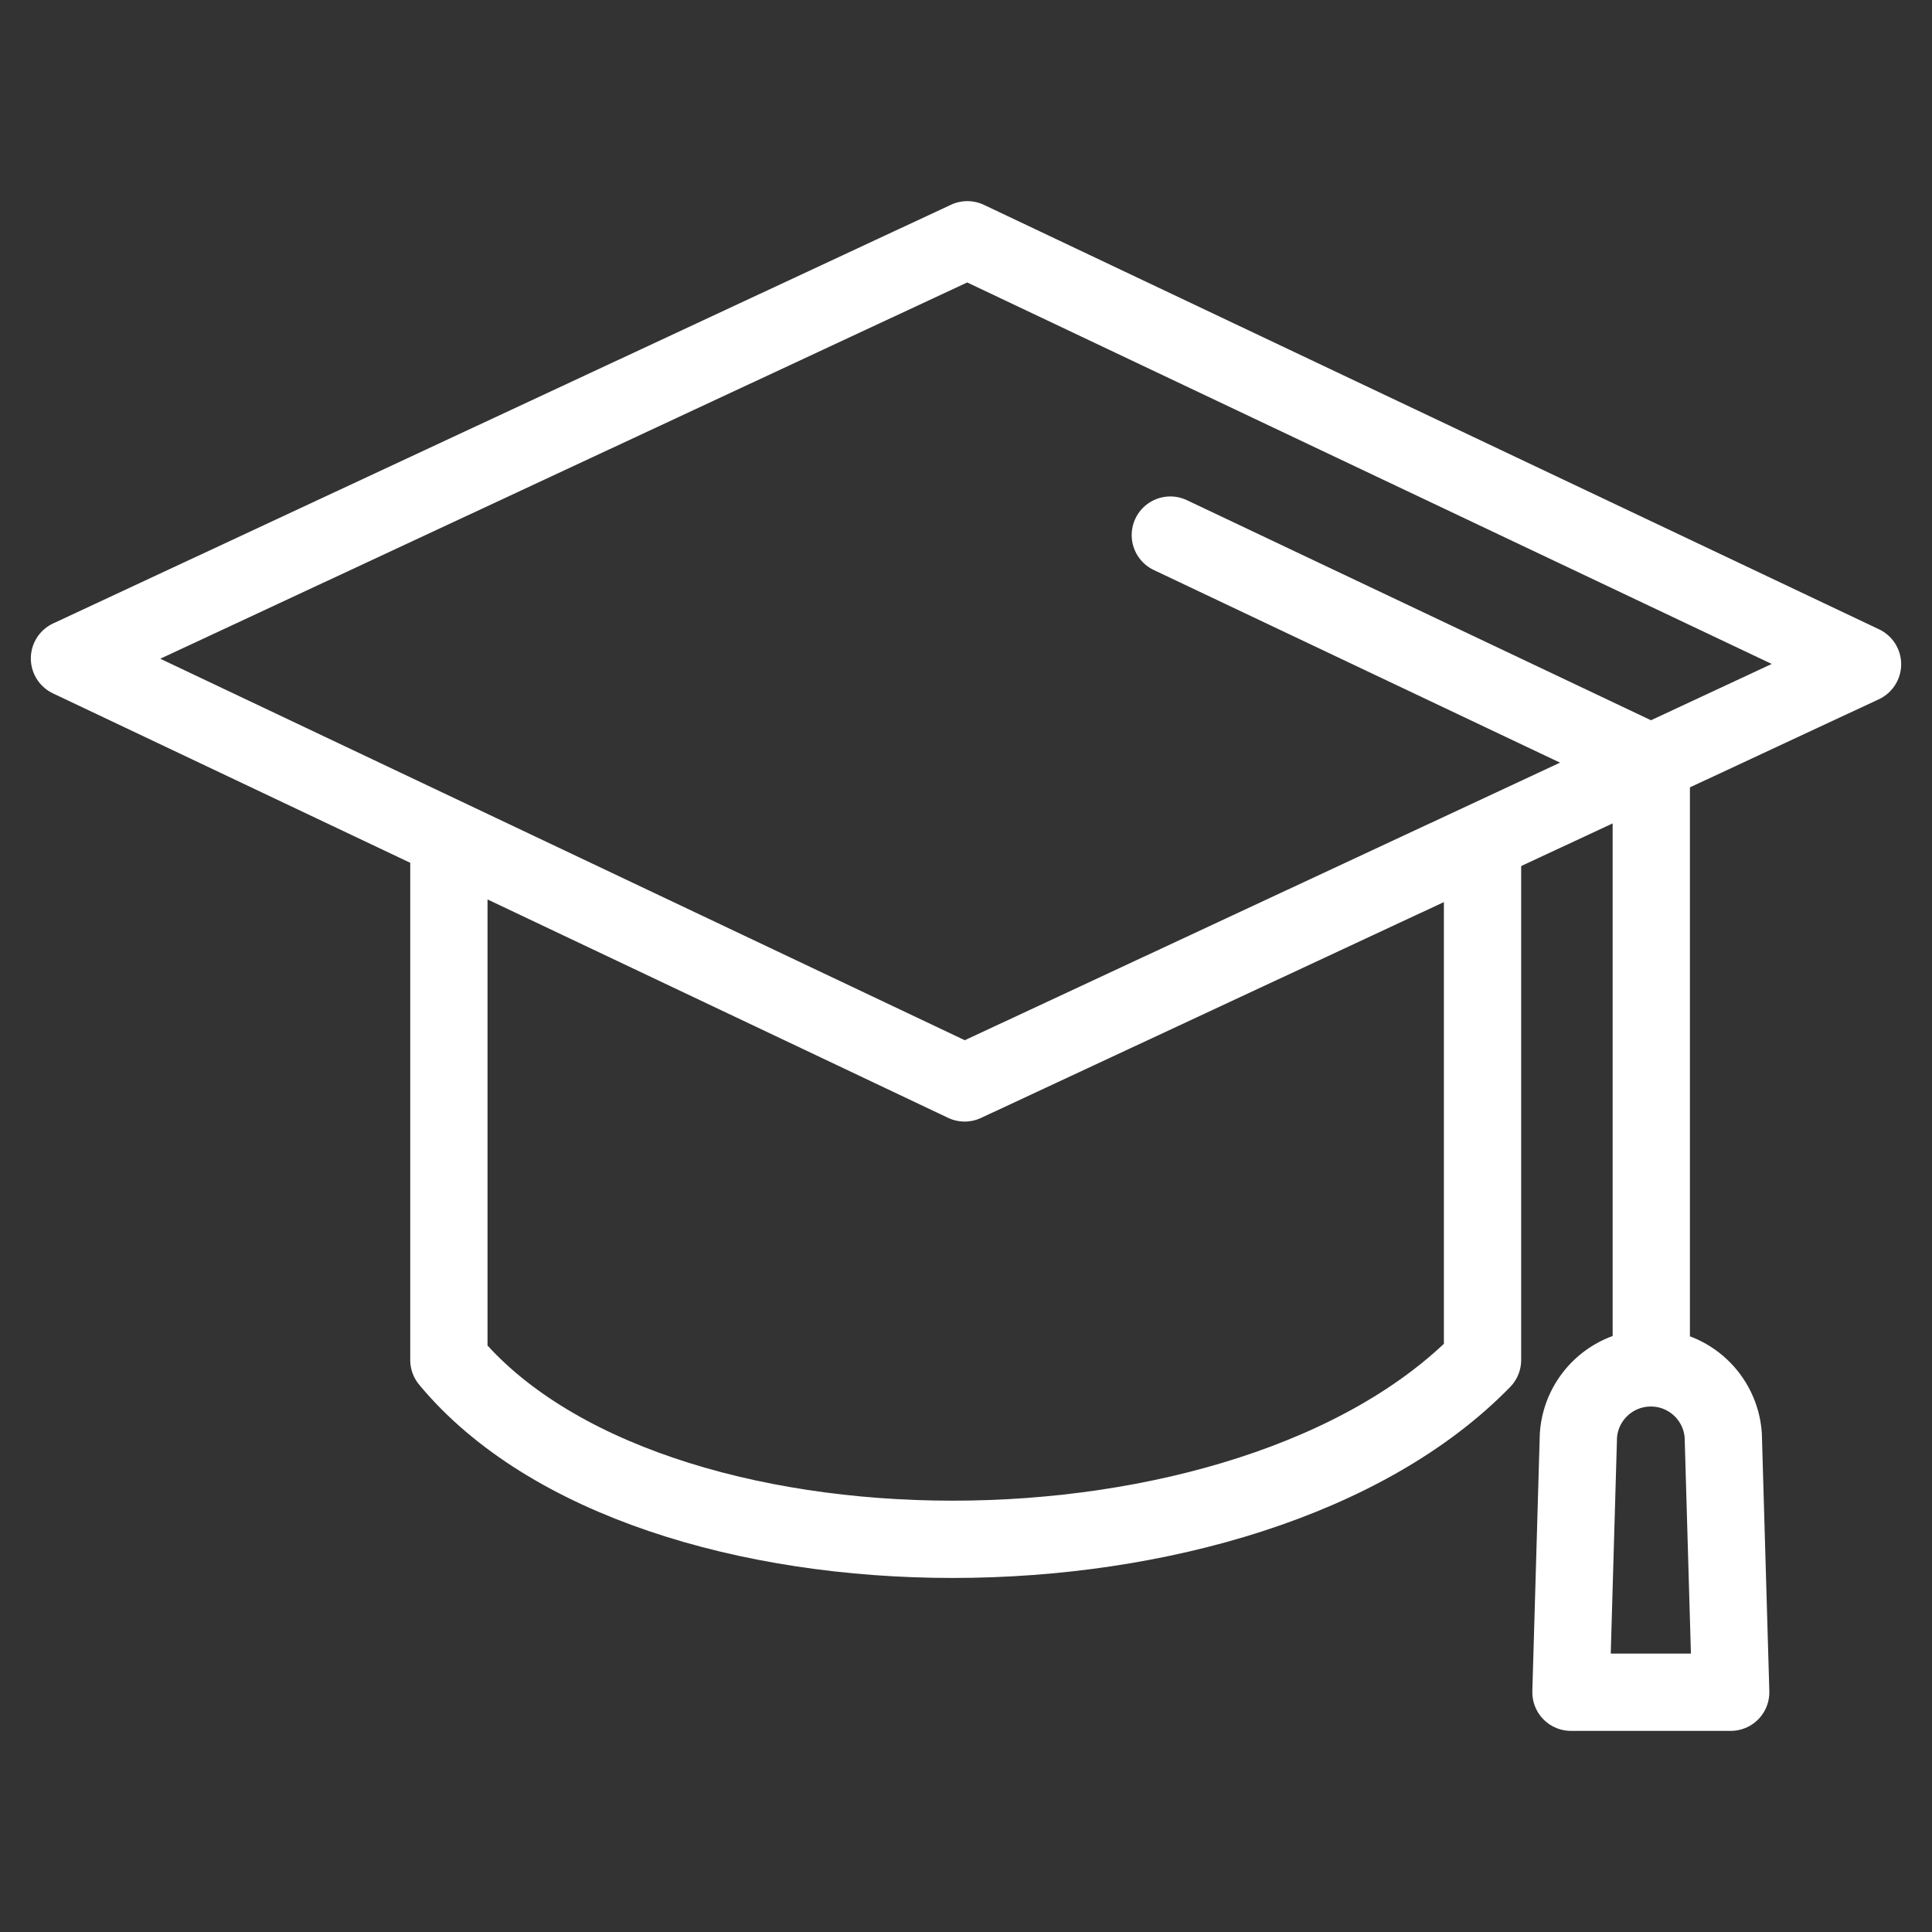
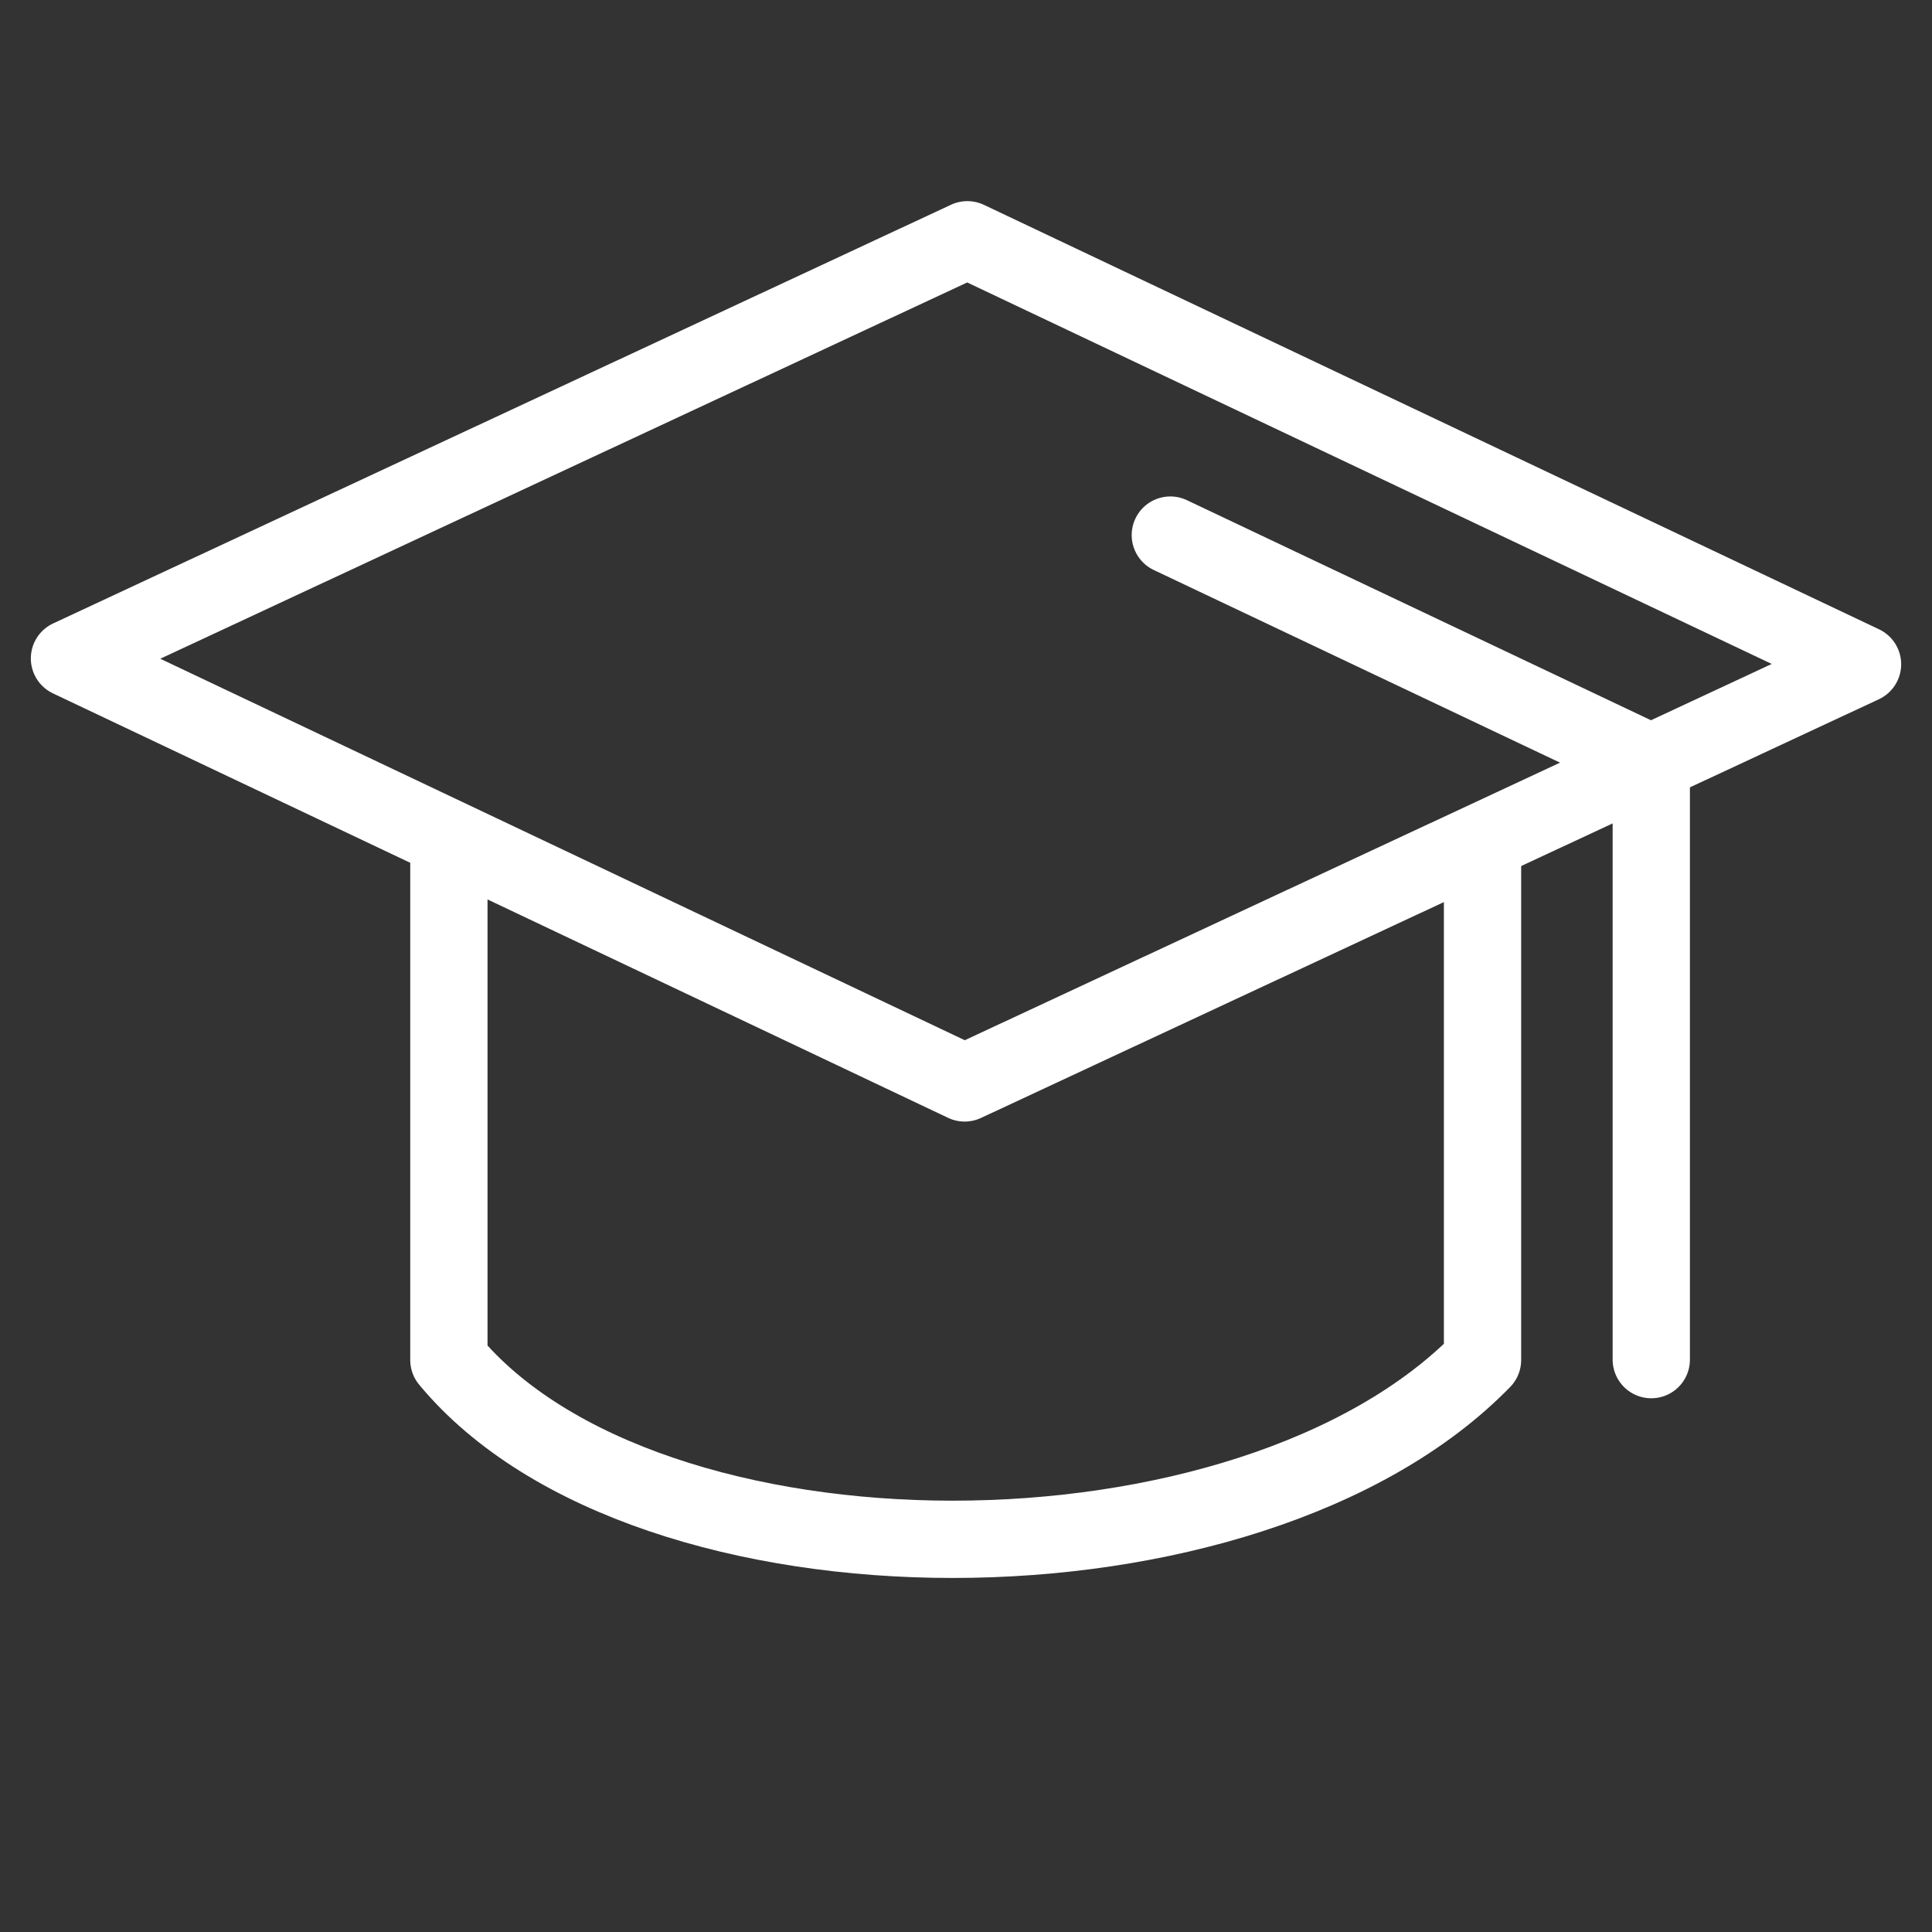
<svg xmlns="http://www.w3.org/2000/svg" id="Icons" viewBox="0 0 1000 1000">
  <rect x="0" y="0" width="1000" height="1000" fill="#333333" stroke="none" />
  <g>
    <path d="M767.35,441.7v262.23c-120.51,123.76-432.48,123.76-535.01,0v-262.23" fill="none" stroke="#fff" stroke-linecap="round" stroke-linejoin="round" stroke-width="40" />
    <polygon points="964.04 343.81 500.7 124.1 35.96 340.81 499.3 560.52 964.04 343.81" fill="none" stroke="#fff" stroke-linecap="round" stroke-linejoin="round" stroke-width="40" />
    <line x1="854.47" y1="394.9" x2="605.76" y2="276.96" fill="none" stroke="#fff" stroke-linecap="round" stroke-linejoin="round" stroke-width="40" />
    <line x1="854.7" y1="403.48" x2="854.7" y2="703.74" fill="none" stroke="#fff" stroke-linecap="round" stroke-linejoin="round" stroke-width="40" />
  </g>
-   <path d="M895.81,875.9h-82.68l3.86-133c1.41-19.66,17.77-34.89,37.48-34.89h0c19.71,0,36.07,15.23,37.48,34.89l3.86,133Z" fill="none" stroke="#fff" stroke-linecap="round" stroke-linejoin="round" stroke-width="40" />
</svg>